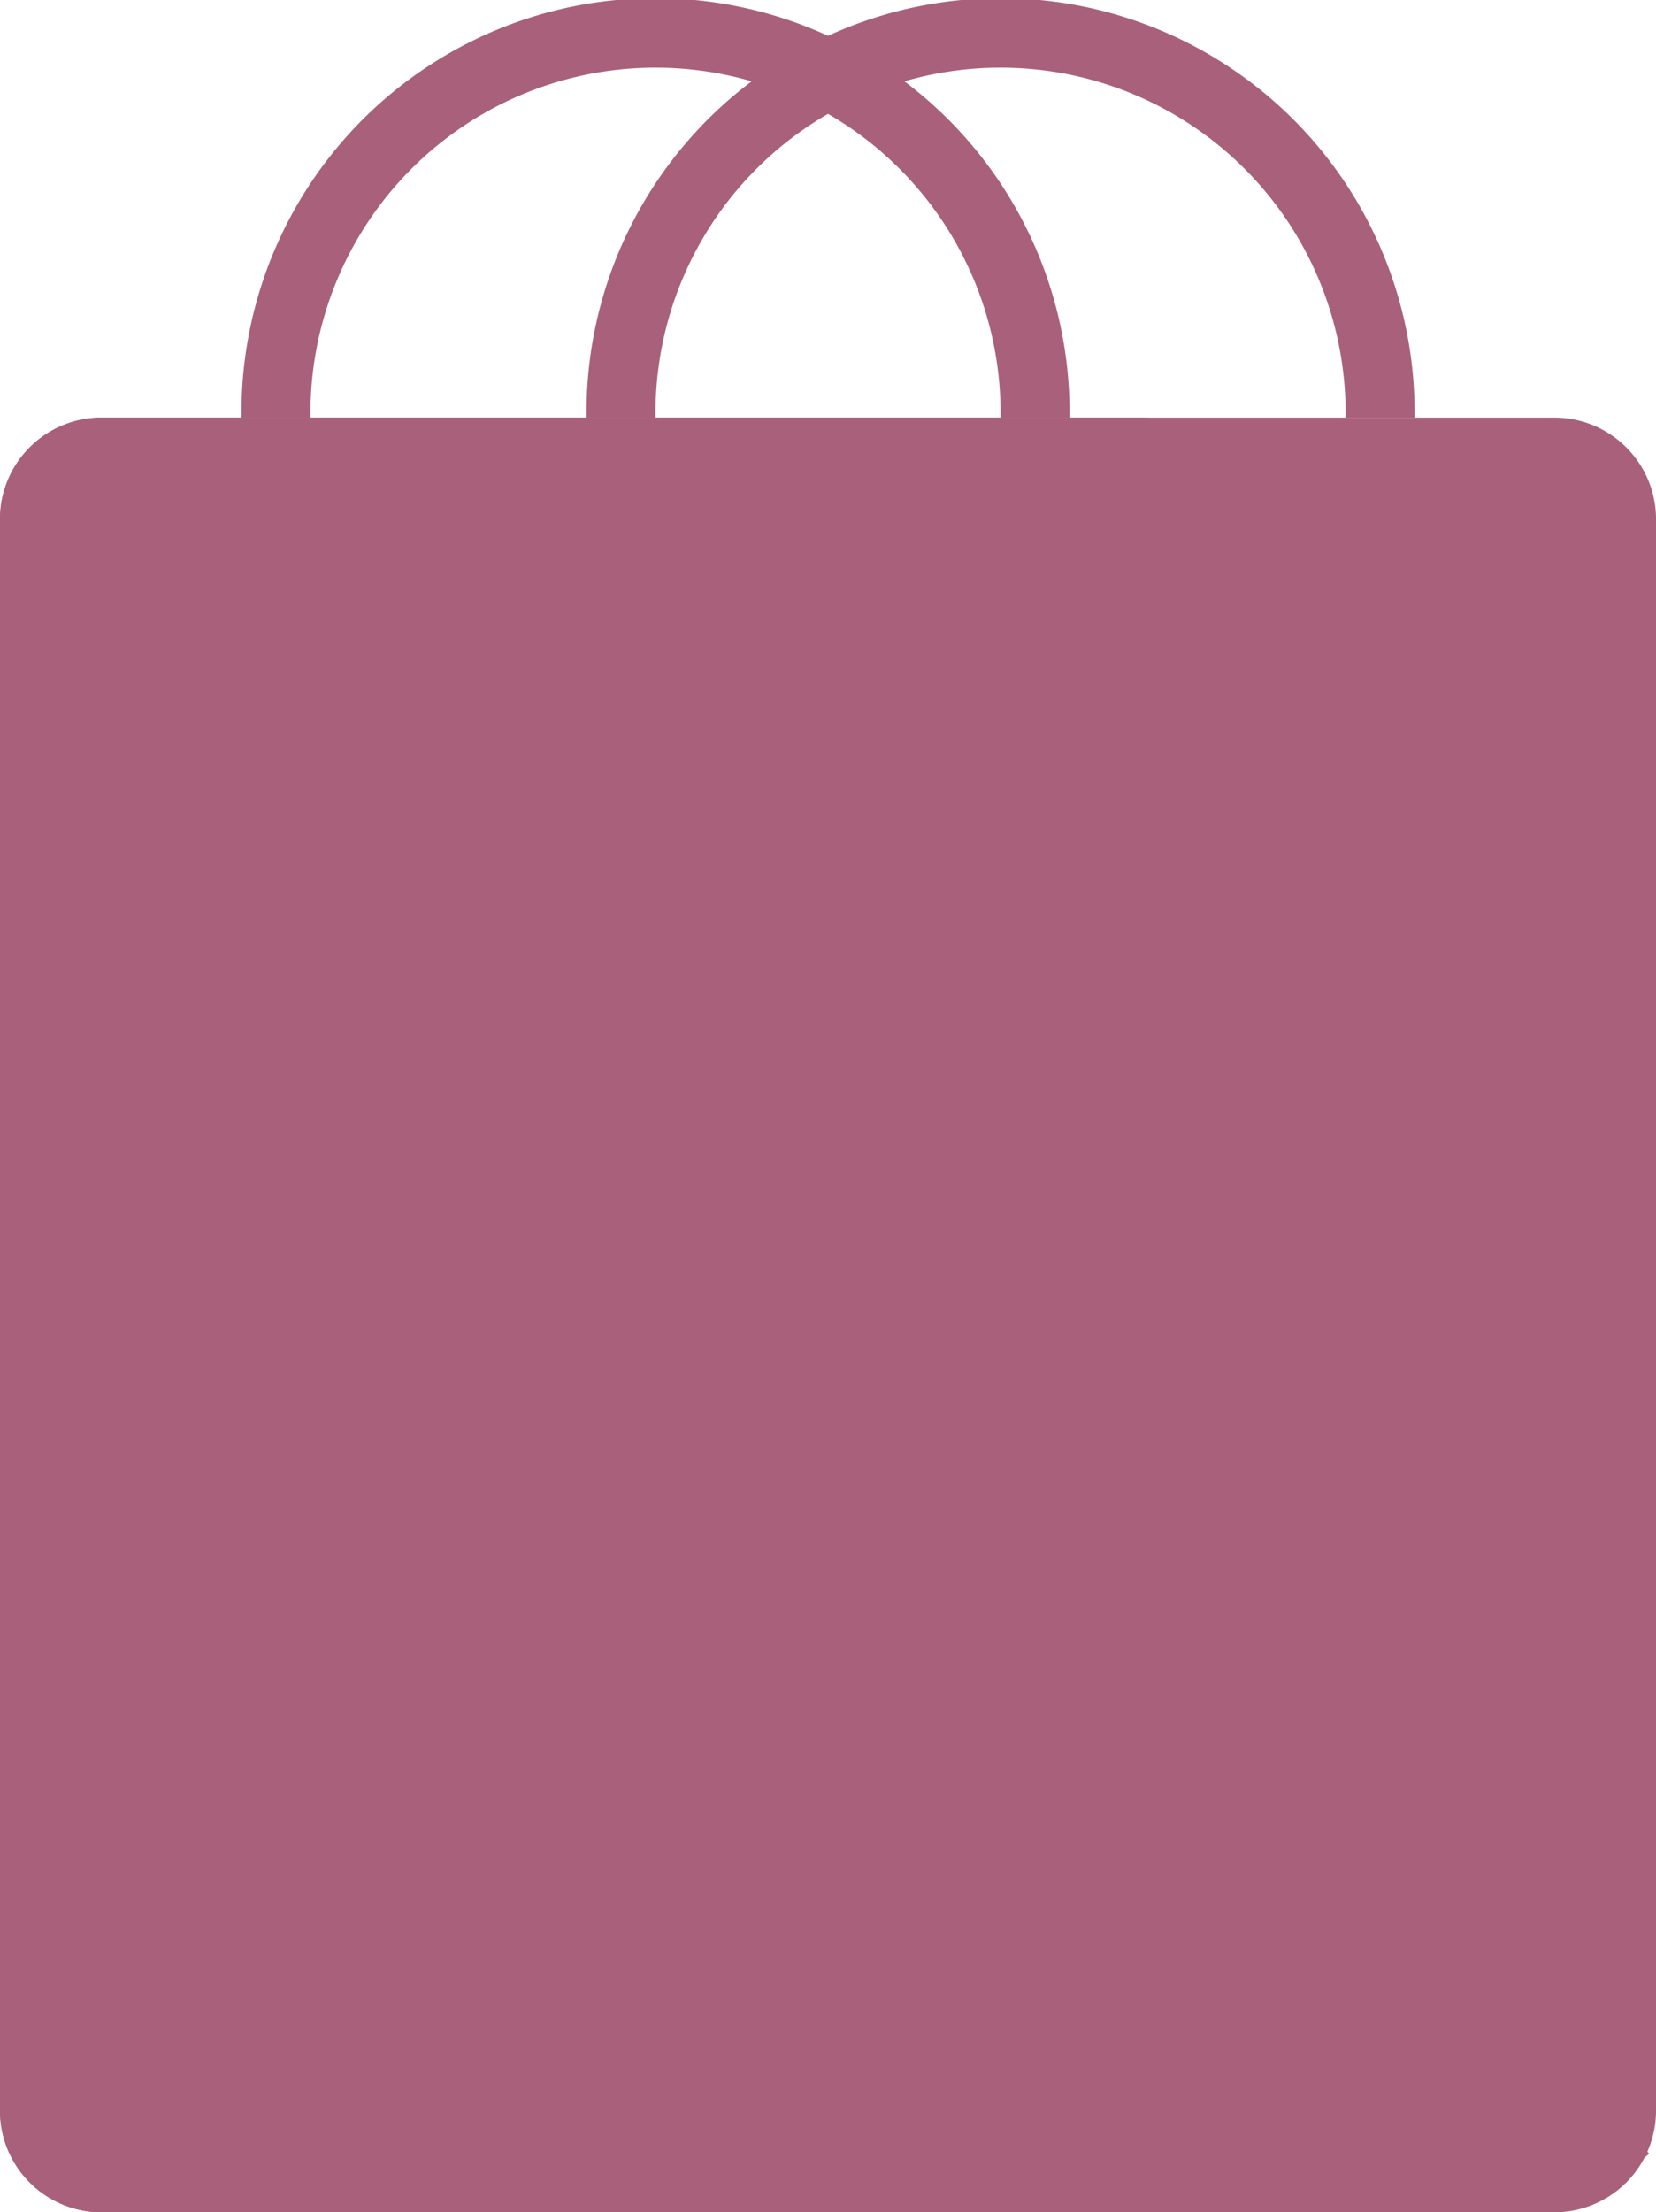
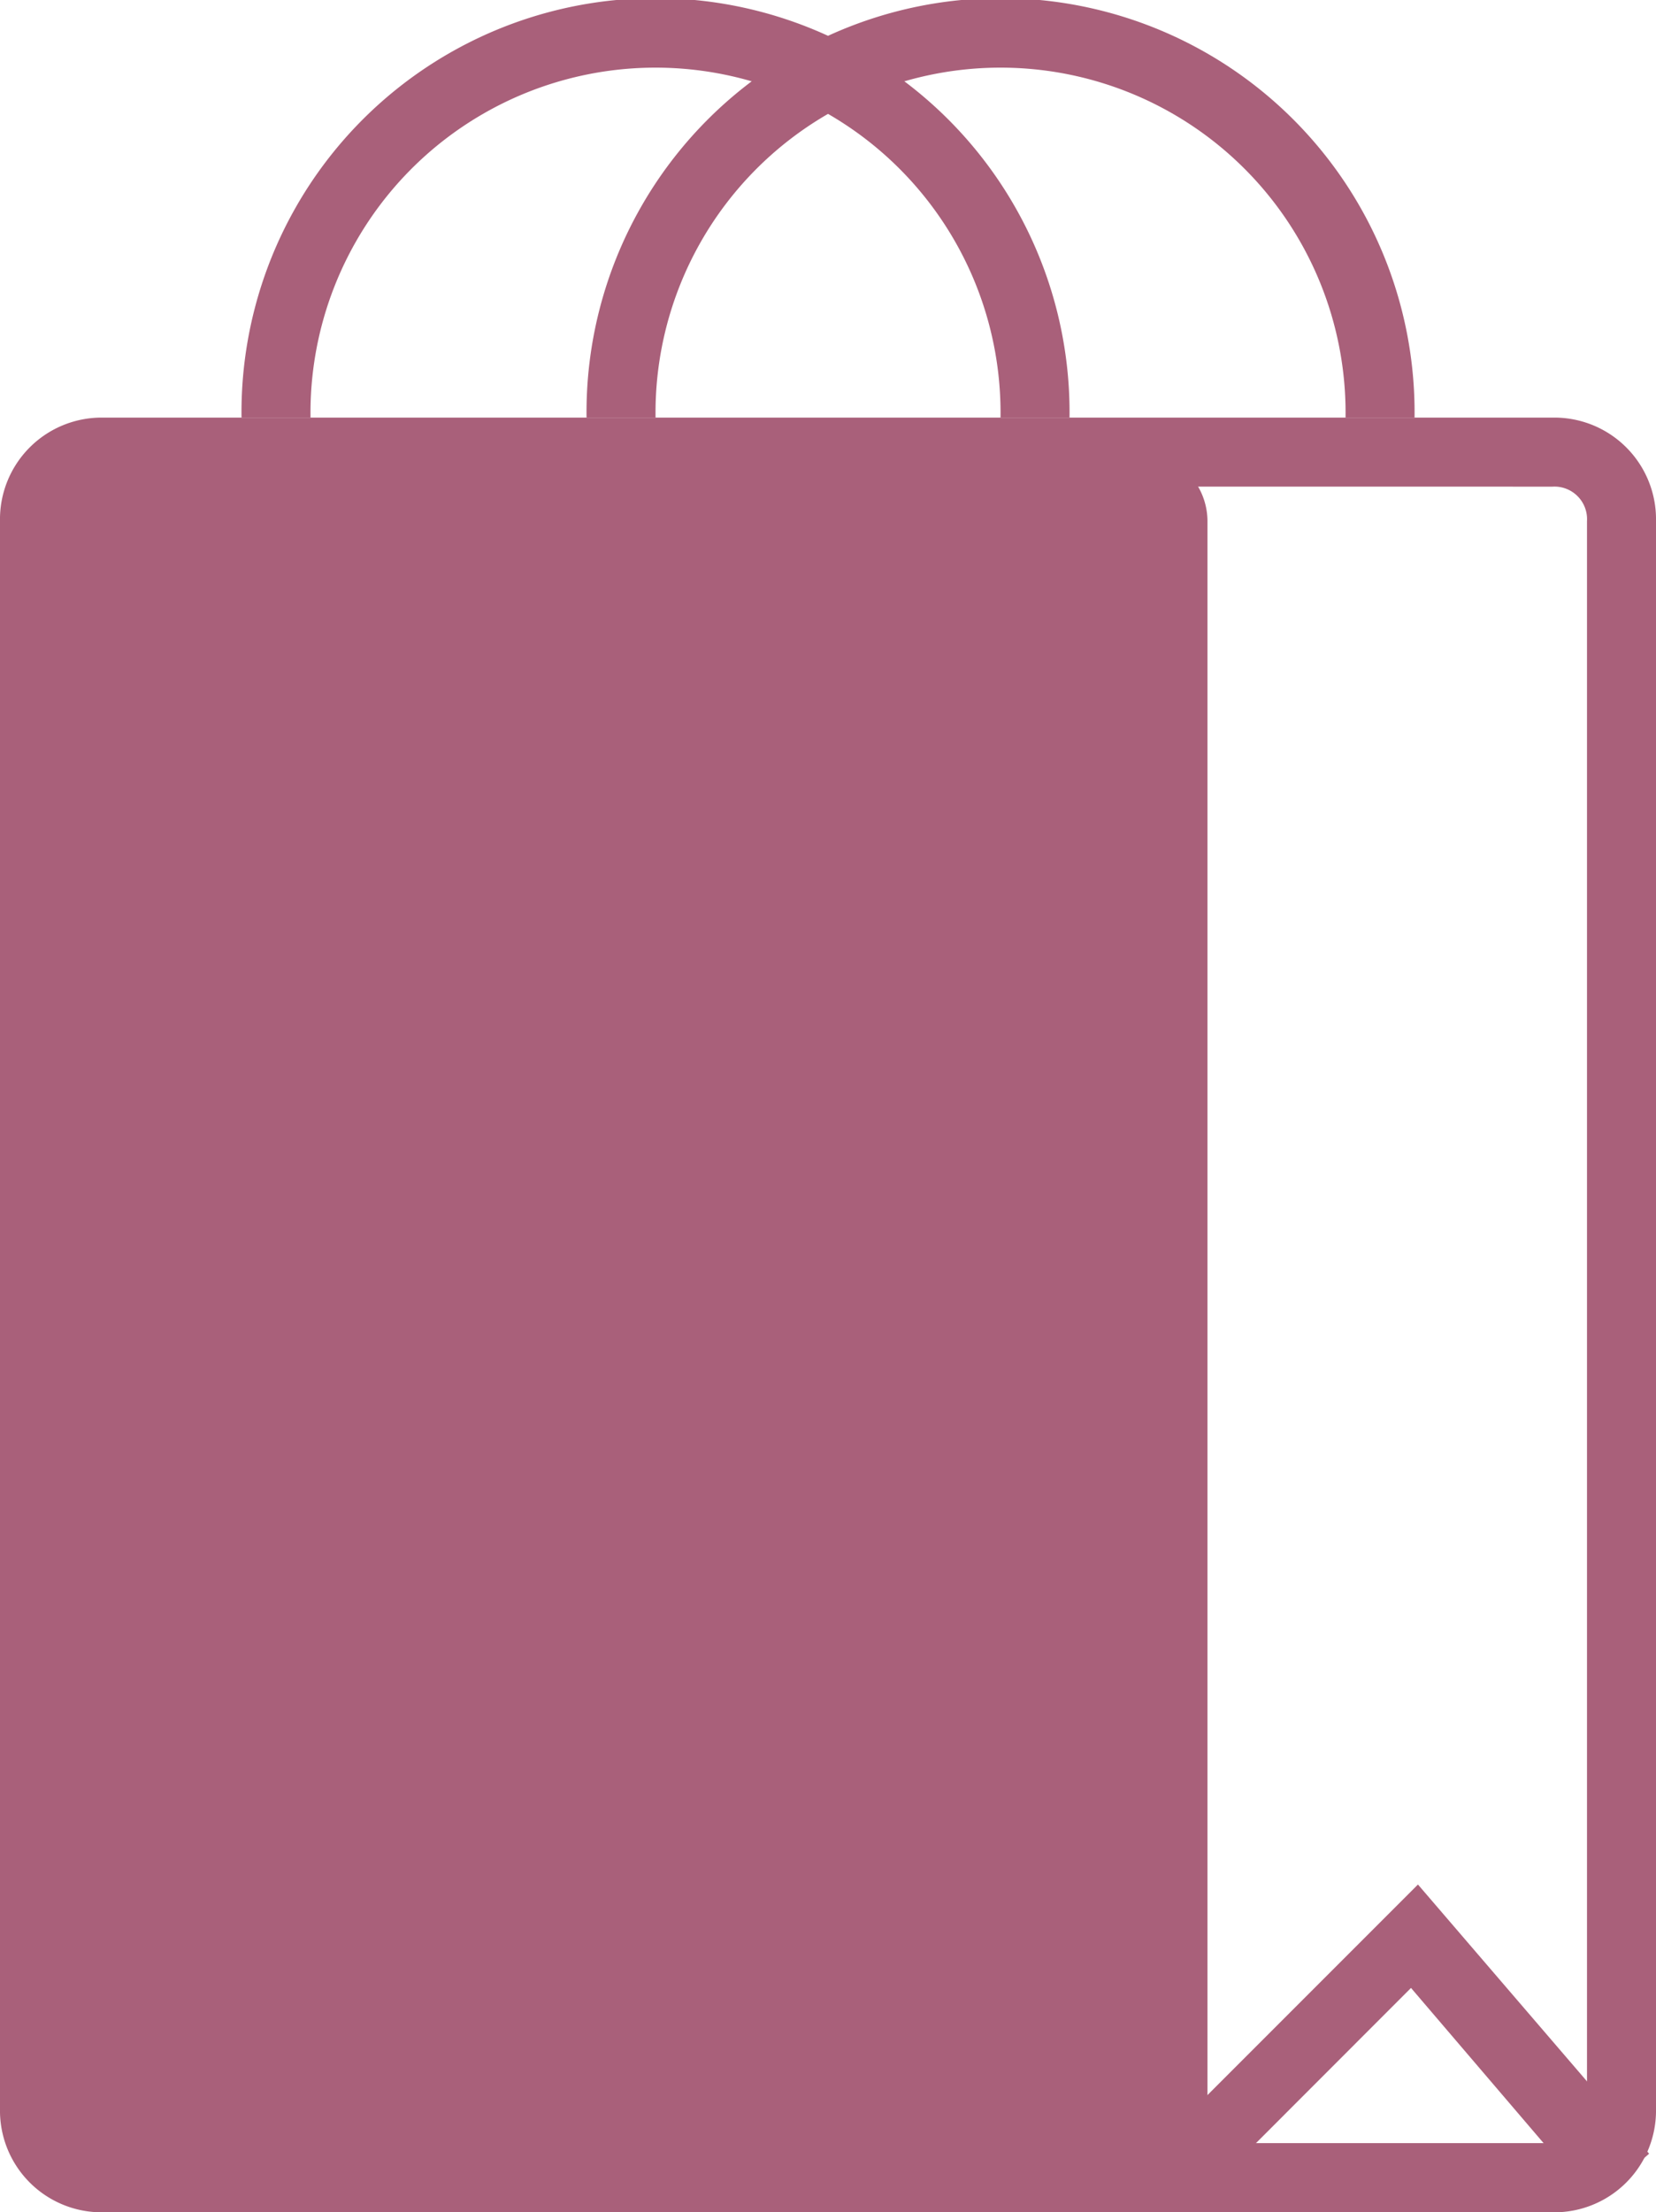
<svg xmlns="http://www.w3.org/2000/svg" viewBox="0 0 24.766 33.072" height="33.072" width="24.766">
  <g transform="translate(-75.734 -1904.658)" data-name="Group 424" id="Group_424">
    <path fill="#a9607a" transform="translate(-154.15 1655.417)" d="M247.942,280.766a1.035,1.035,0,0,1-1.032,1.032H231.432a1.035,1.035,0,0,1-1.032-1.032V257.032A1.035,1.035,0,0,1,231.432,256H246.91a1.035,1.035,0,0,1,1.032,1.032Z" data-name="Path 61" id="Path_61" />
-     <path fill="#a9607a" transform="translate(-571.808 1655.417)" d="M671.791,280.766a1.035,1.035,0,0,1-1.032,1.032H665.6V256h5.159a1.035,1.035,0,0,1,1.032,1.032Z" data-name="Path 62" id="Path_62" />
    <path fill="#a9607a" transform="translate(-141.866 1667.701)" d="M240.818,270.029h-21.67a1.52,1.52,0,0,1-1.548-1.548V244.748a1.52,1.52,0,0,1,1.548-1.548h21.67a1.52,1.52,0,0,1,1.548,1.548v23.734A1.52,1.52,0,0,1,240.818,270.029Zm-21.67-25.8a.487.487,0,0,0-.516.516v23.734a.487.487,0,0,0,.516.516h21.67a.487.487,0,0,0,.516-.516V244.748a.487.487,0,0,0-.516-.516Z" data-name="Path 63" id="Path_63" />
-     <path fill="#a9607a" transform="translate(-141.866 1667.701)" d="M234.626,270.029H219.148a1.52,1.52,0,0,1-1.548-1.548V244.748a1.52,1.52,0,0,1,1.548-1.548h15.478a1.52,1.52,0,0,1,1.548,1.548v23.734A1.52,1.52,0,0,1,234.626,270.029Zm-15.478-25.8a.487.487,0,0,0-.516.516v23.734a.487.487,0,0,0,.516.516h15.478a.487.487,0,0,0,.516-.516V244.748a.487.487,0,0,0-.516-.516Zm19.09-.516h1.032V265.9h-1.032Z" data-name="Path 64" id="Path_64" />
    <path fill="#a9607a" transform="translate(-227.854 1816.338)" d="M321.492,121.238l-.722-.722,4.024-4.024,3.457,4.024-.826.722-2.735-3.2Zm-1.909-26.675h-1.032a5.16,5.16,0,1,0-10.319,0H307.2a6.192,6.192,0,1,1,12.383,0Z" data-name="Path 65" id="Path_65" />
    <path fill="#a9607a" transform="translate(-350.694 1816.338)" d="M447.583,94.563h-1.032a5.16,5.16,0,1,0-10.319,0H435.2a6.192,6.192,0,1,1,12.383,0Z" data-name="Path 66" id="Path_66" />
  </g>
</svg>